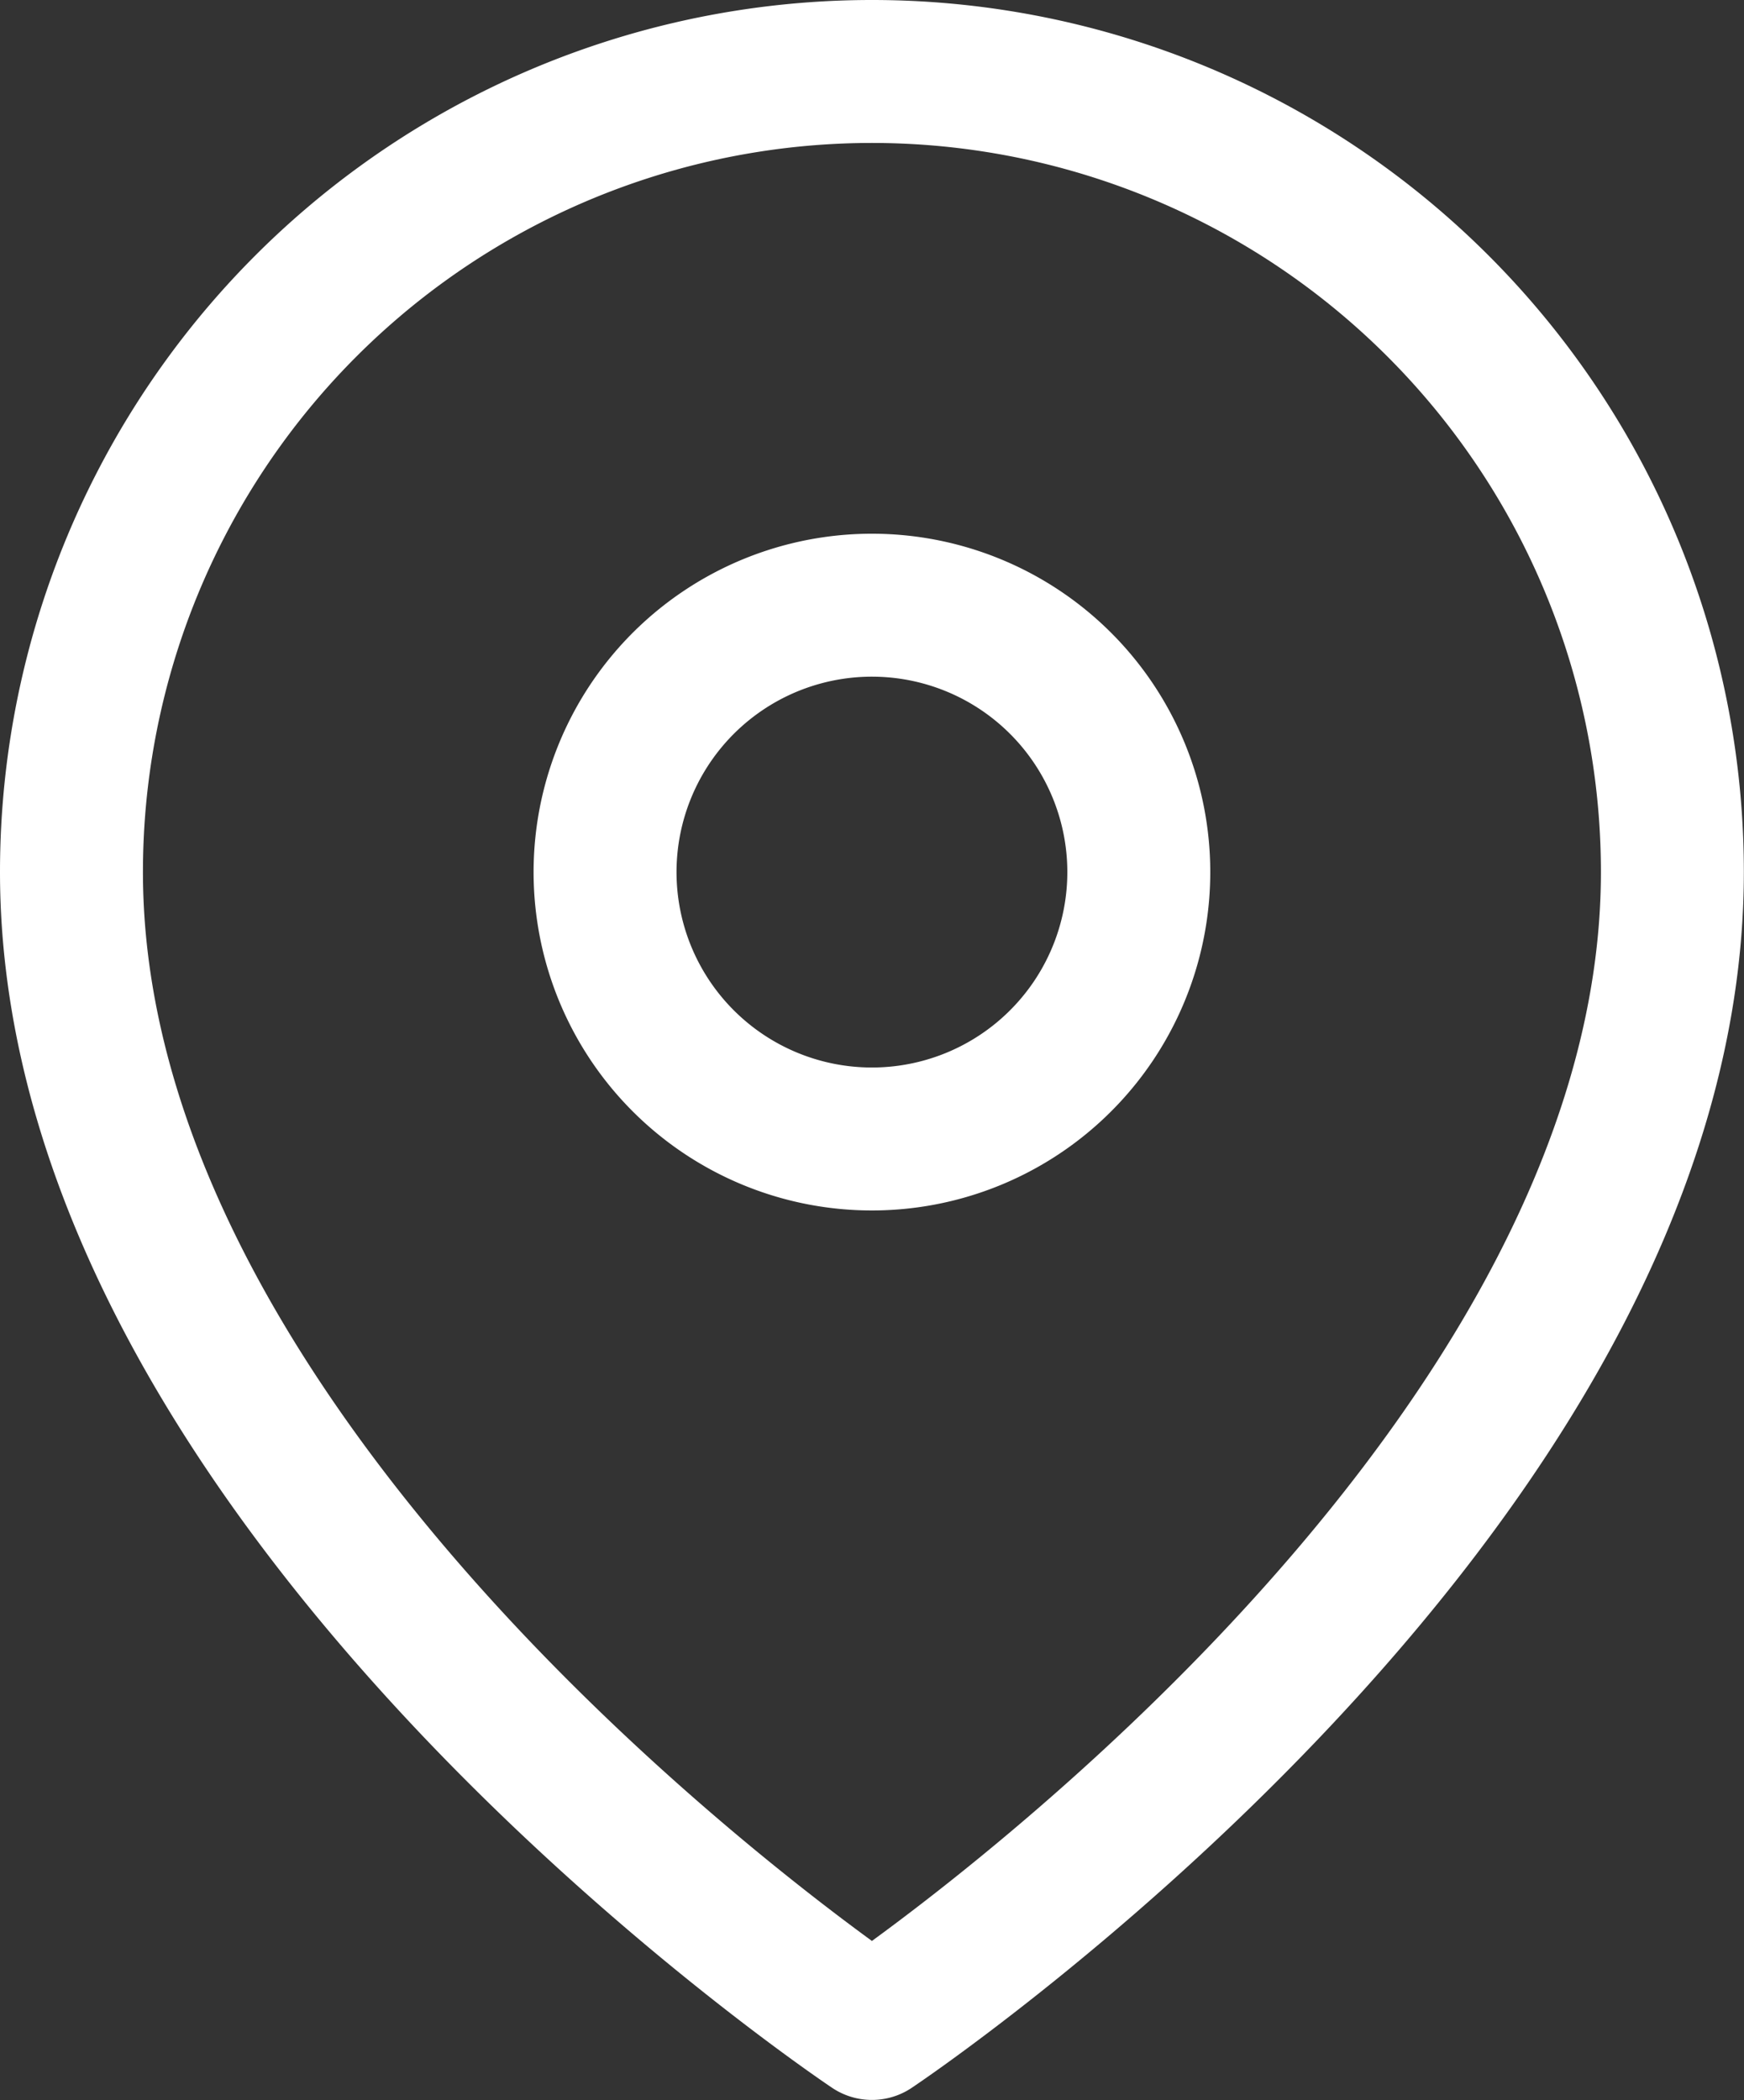
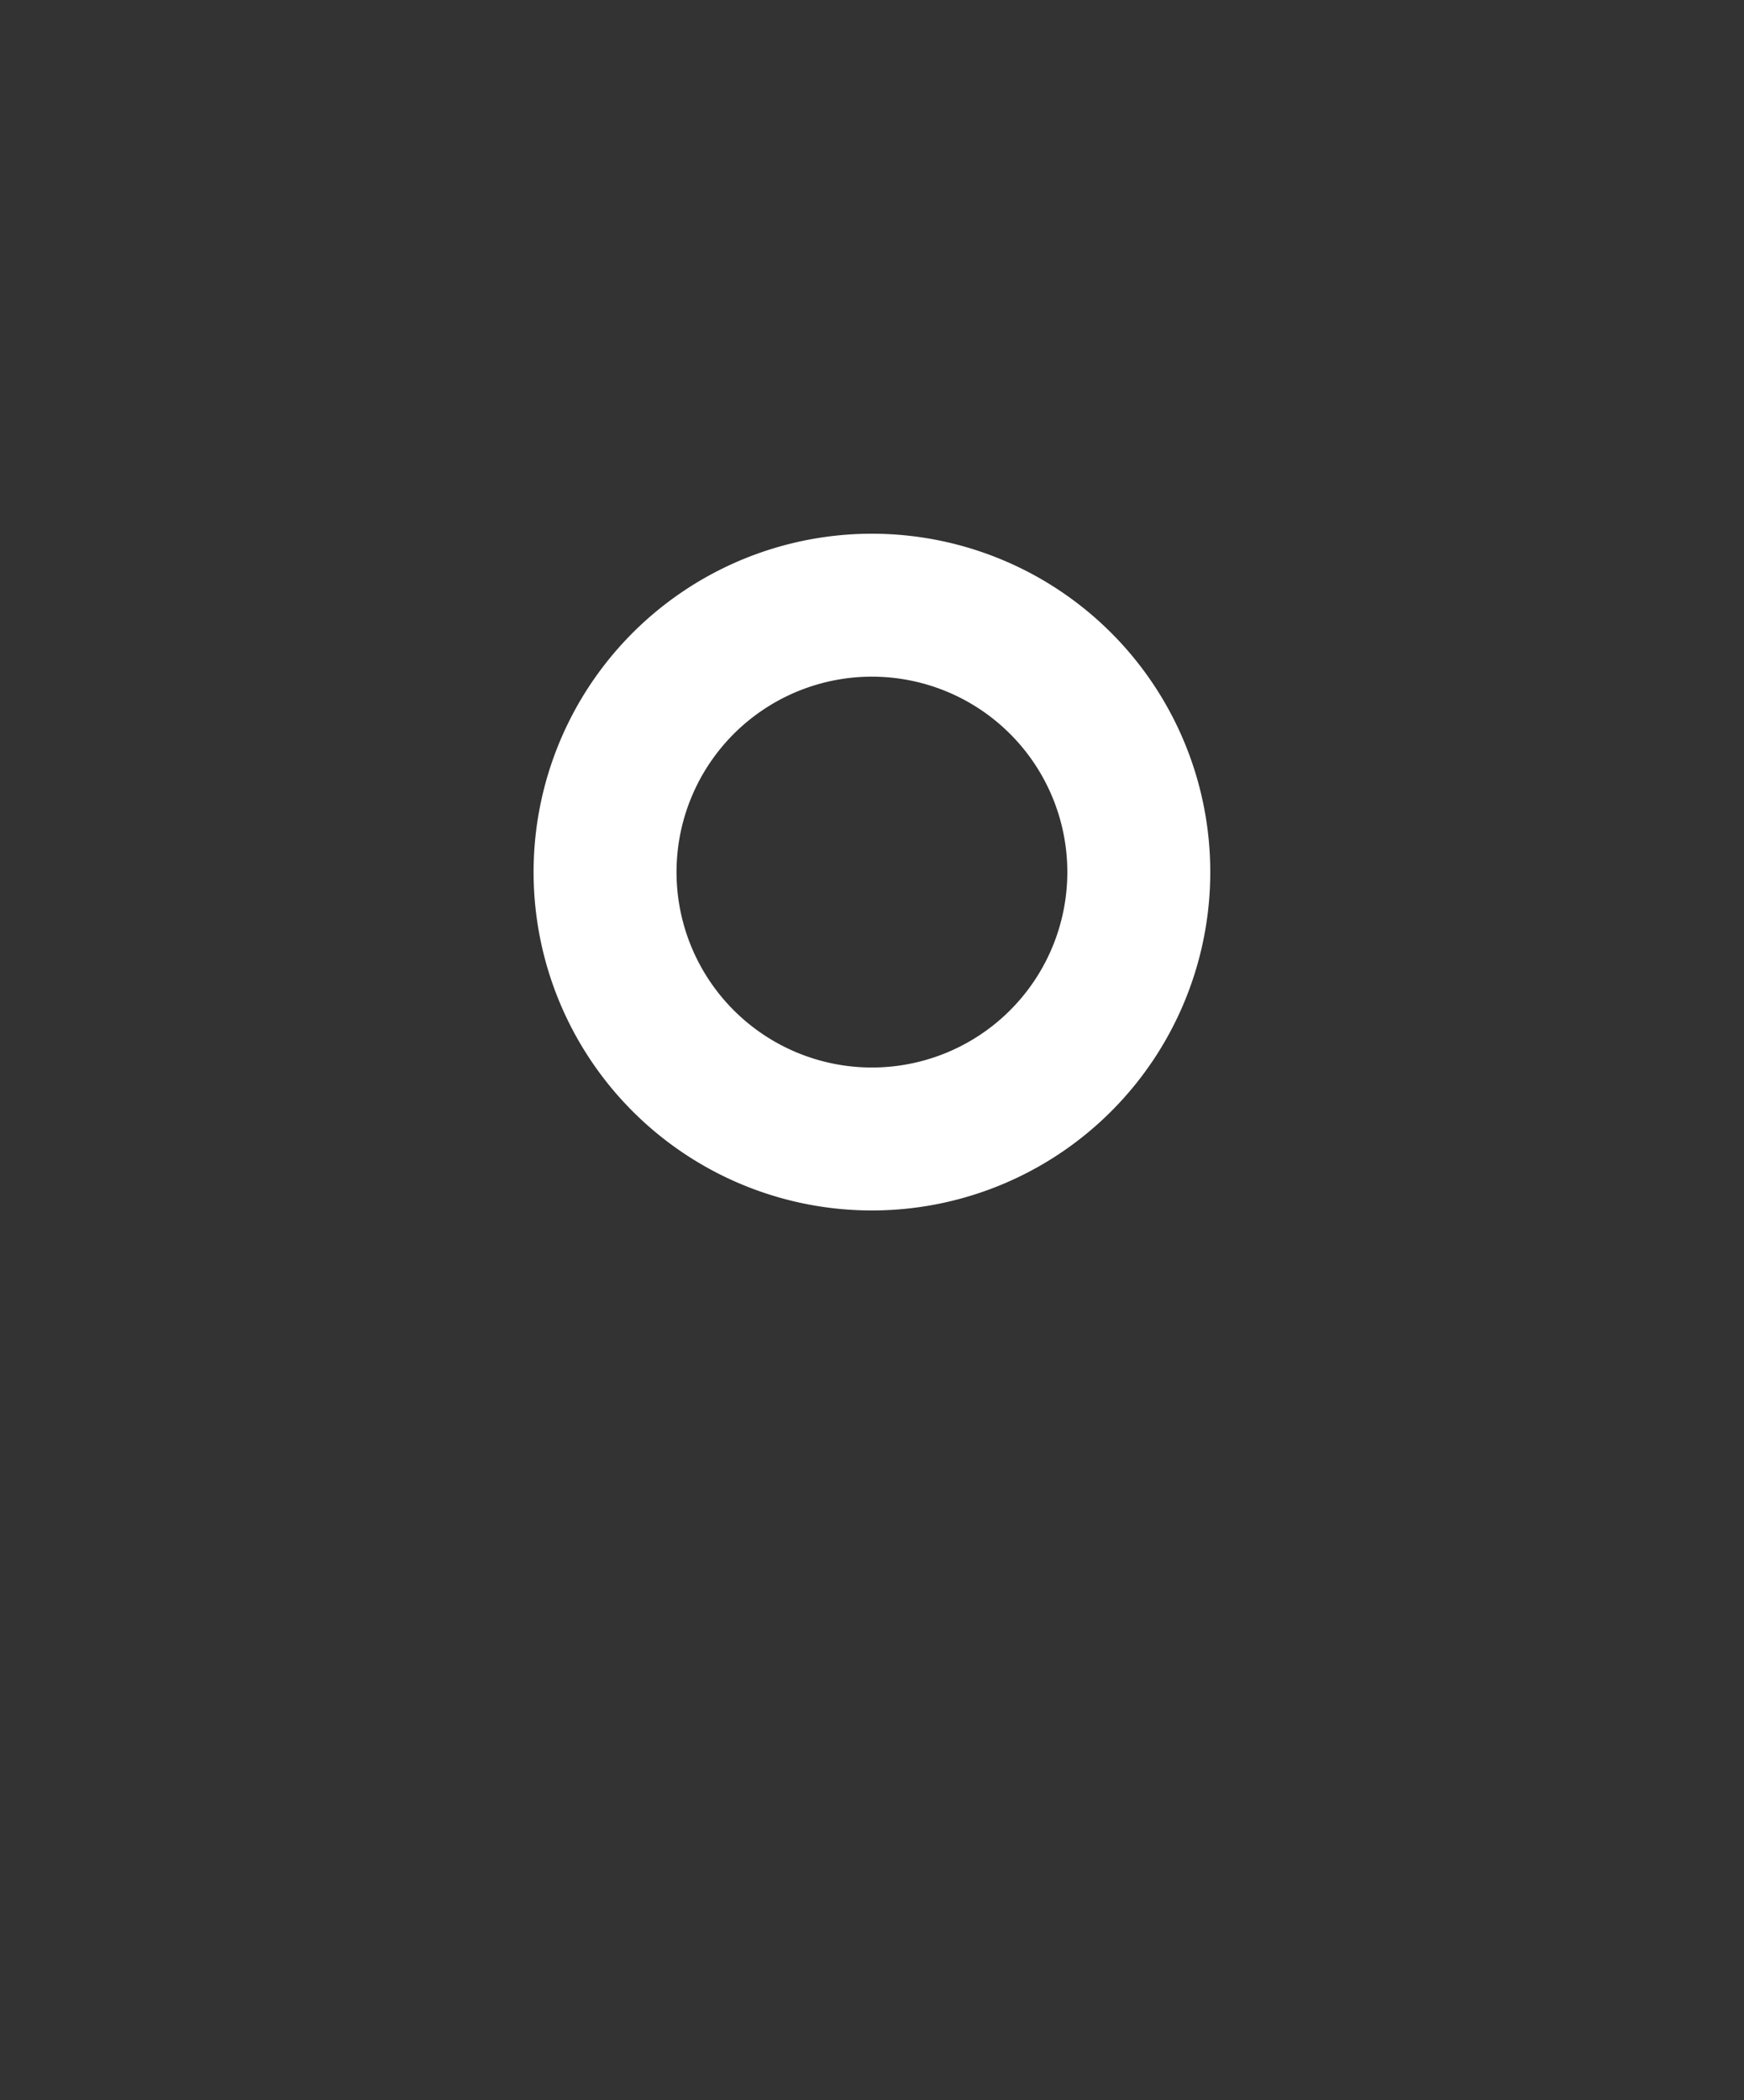
<svg xmlns="http://www.w3.org/2000/svg" width="24.402" height="29.381" viewBox="0 0 24.402 29.381">
  <rect x="0" y="0" width="24.402" height="29.381" fill="#333333" stroke="none" />
  <g transform="translate(1 1)">
-     <path d="M26.9,12.7c0,8.712-11.2,16.179-11.2,16.179S4.5,21.413,4.5,12.7a11.2,11.2,0,0,1,22.4,0Z" transform="translate(-4.5 -1.5)" fill="none" stroke="#fff" stroke-linecap="round" stroke-linejoin="round" stroke-width="2" />
    <path d="M20.967,14.234A3.734,3.734,0,1,1,17.234,10.5,3.734,3.734,0,0,1,20.967,14.234Z" transform="translate(-6.033 -3.033)" fill="none" stroke="#fff" stroke-linecap="round" stroke-linejoin="round" stroke-width="2" />
  </g>
</svg>